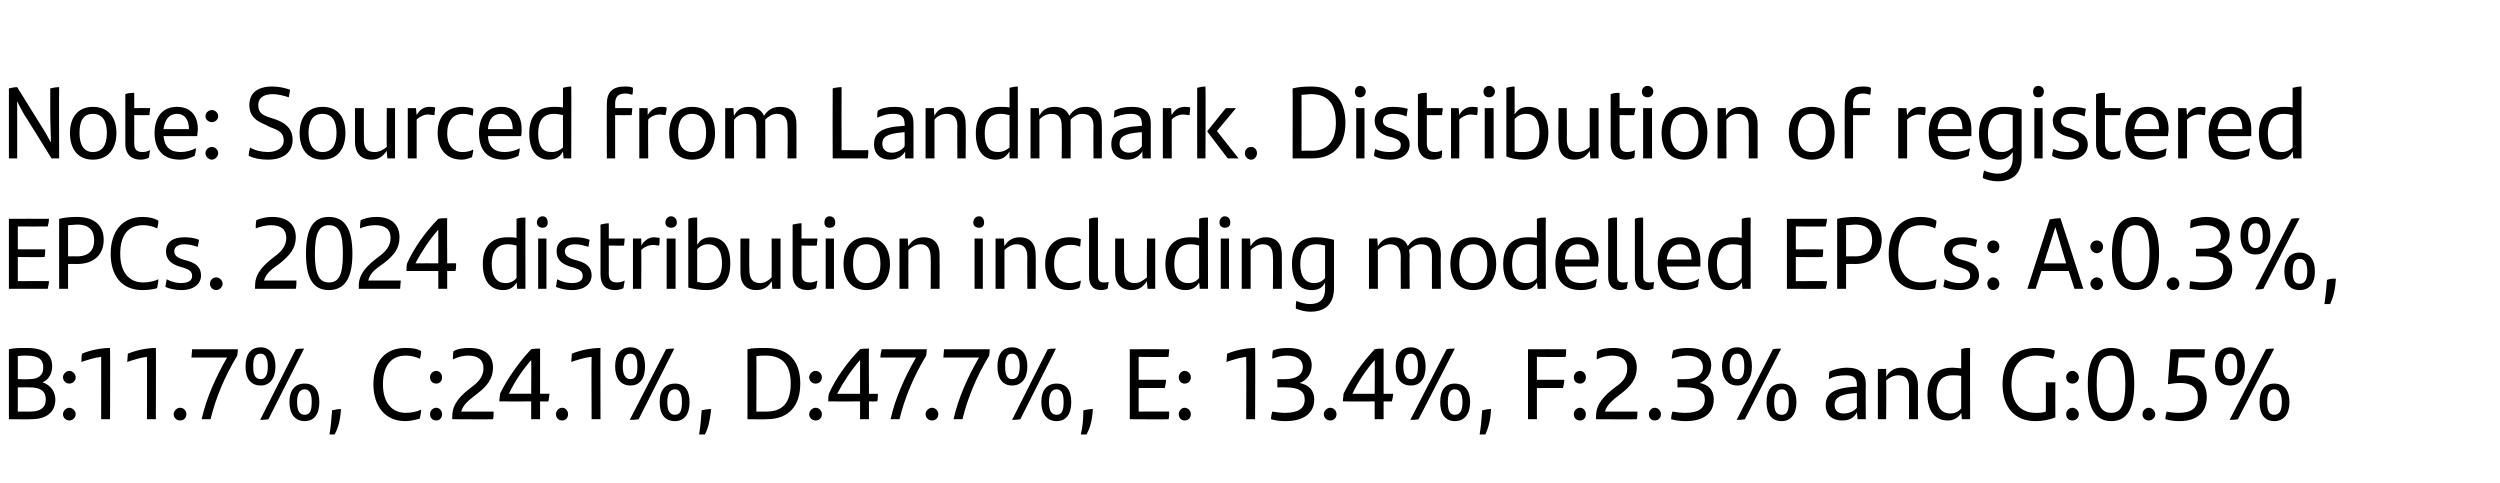
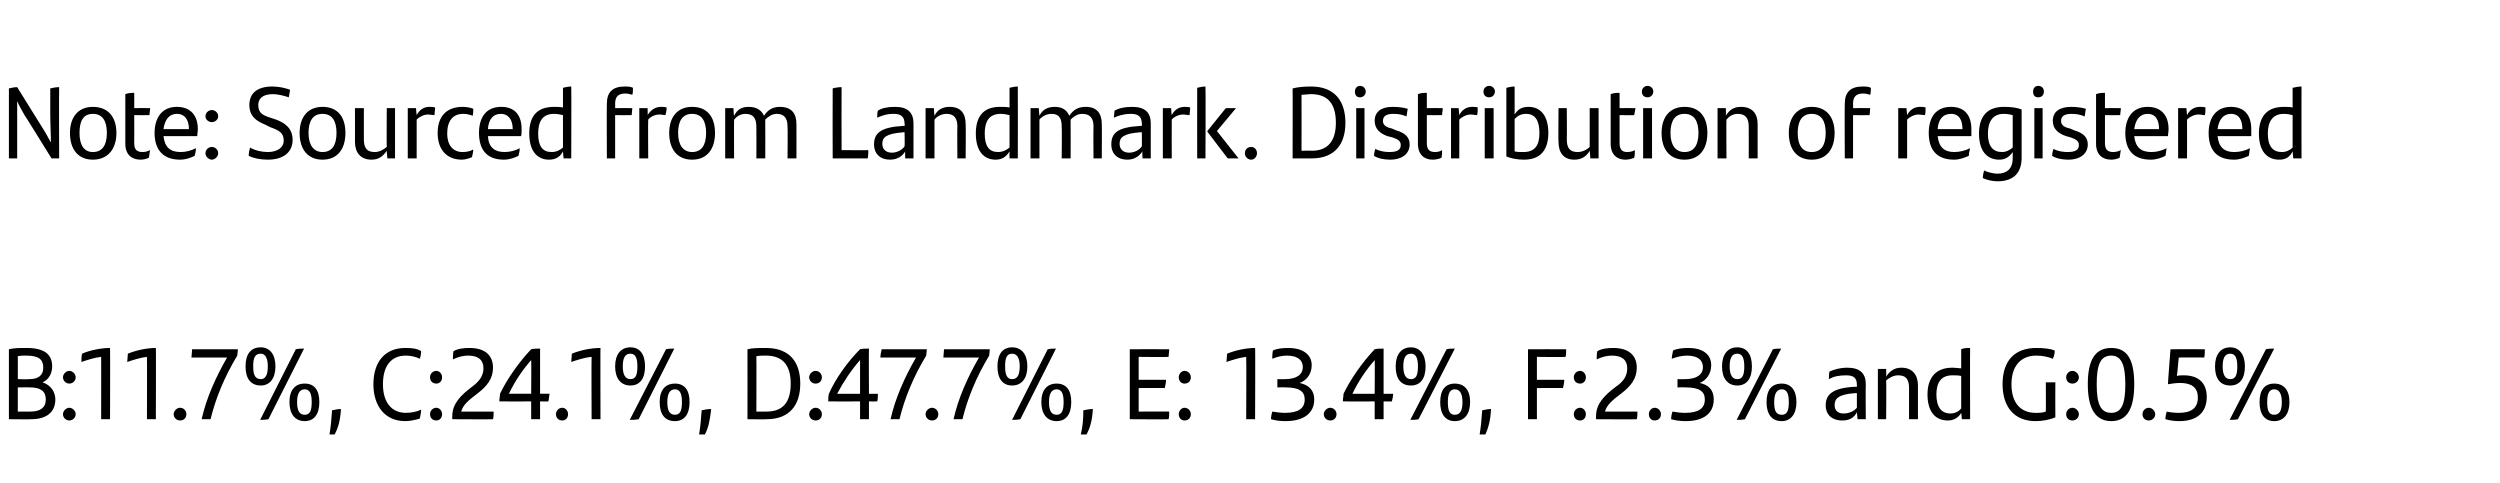
<svg xmlns="http://www.w3.org/2000/svg" version="1.1" width="393px" height="76px" viewBox="0 0 393 76">
  <desc>Note: Sourced from Landmark. Distribution of registered EPCs. 2024 distribution including modelled EPCs: A:0.3%, B:11...</desc>
  <defs />
  <g id="Polygon306585">
    <path d="m8.7 62.8c0 2-1.4 3.1-3.8 3.1c0 .04-3.5 0-3.5 0c0 0 .01-11.01 0-11c.8-.2 1.8-.2 2.8-.2c2.9 0 4 1.1 4 2.9c0 1.2-.6 2.1-1.5 2.5c1.4.5 2 1.6 2 2.7zm-4.6-6.9c-.4 0-.9 0-1.3.1c.01-.04 0 3.6 0 3.6c0 0 1.83.05 1.8 0c1.3 0 2.2-.5 2.2-1.8c0-1.3-.7-1.9-2.7-1.9zm3.1 6.9c0-1.3-.8-1.9-2.5-1.9c.04-.02-1.9 0-1.9 0l0 3.8c0 0 1.99.01 2 0c1.5 0 2.4-.6 2.4-1.9zm2.7-3.5c0-.5.5-1 1-1c.5 0 1 .5 1 1c0 .6-.5 1-1 1c-.5 0-1-.4-1-1zm0 5.8c0-.5.5-1 1-1c.5 0 1 .5 1 1c0 .6-.5 1-1 1c-.5 0-1-.4-1-1zm7.4-10.4c.03-.05 0 11.2 0 11.2l-1.4 0c0 0 .02-9.83 0-9.8c-1 .1-2.2.5-3.1.8c0-.4 0-.9.1-1.3c1.1-.5 2.9-.9 4.4-.9zm7.2 0c.04-.05 0 11.2 0 11.2l-1.4 0c0 0 .03-9.83 0-9.8c-1 .1-2.2.5-3.1.8c0-.4.1-.9.1-1.3c1.2-.5 2.9-.9 4.4-.9zm2.8 10.4c0-.5.5-1 1-1c.6 0 1 .5 1 1c0 .6-.4 1-1 1c-.5 0-1-.4-1-1zm10.1-10.2c0 .3-.1.7-.1 1c-2 3.3-3.4 6.7-4.2 10c0 0-1.4 0-1.4 0c.7-3.2 2.2-6.6 4-9.7c0 0-5.6 0-5.6 0c0-.4.1-.9.1-1.3c0 0 7.2 0 7.2 0zm1.2 2.7c0-1.9.8-3 2.4-3c1.4 0 2.3 1.1 2.3 3c0 1.9-.9 3-2.3 3c-1.6 0-2.4-1.1-2.4-3zm7.9-2.7c.5-.1.9-.1 1.3-.1c0 0-5.6 11.1-5.6 11.1c-.5.1-.9.1-1.3.1c0 0 5.6-11.1 5.6-11.1zm-4.4 2.7c0-1.3-.4-2-1.1-2c-.9 0-1.2.6-1.2 2c0 1.3.3 2 1.2 2c.7 0 1.1-.6 1.1-2zm3.4 5.6c0-1.9.9-2.9 2.4-2.9c1.5 0 2.3 1 2.3 2.9c0 1.9-.8 3-2.3 3c-1.5 0-2.4-1.1-2.4-3zm3.5 0c0-1.3-.3-2-1.1-2c-.8 0-1.2.7-1.2 2c0 1.4.4 2 1.2 2c.8 0 1.1-.6 1.1-2zm3.2 1.3c.5-.1.9-.2 1.4-.2c-.1 1.7-.4 2.9-1 4c0 0-.8 0-.8 0c.2-1.3.3-2.3.4-3.8zm6.5-4.1c0-3.5 1.8-5.7 5-5.7c1.1 0 1.9.1 2.5.5c0 .5-.1.9-.2 1.2c-.6-.3-1.4-.5-2.2-.5c-2.3 0-3.6 1.6-3.6 4.5c0 2.9 1.4 4.5 3.6 4.5c.9 0 1.8-.2 2.4-.5c0 .4-.1.9-.2 1.4c-.7.2-1.5.4-2.3.4c-3.2 0-5-2.4-5-5.8zm8.9-1.1c0-.5.4-1 1-1c.5 0 .9.5.9 1c0 .6-.4 1-.9 1c-.6 0-1-.4-1-1zm0 5.8c0-.5.4-1 1-1c.5 0 .9.5.9 1c0 .6-.4 1-.9 1c-.6 0-1-.4-1-1zm10-.4c0 .3 0 .9-.1 1.2c0 .04-6.4 0-6.4 0c0 0-.03-.46 0-.5c0-2 1.4-3.3 3.1-4.6c1.1-.8 1.8-1.7 1.8-2.9c0-1.3-.8-2-2.4-2c-.8 0-1.6.2-2.4.6c0-.4 0-.9.1-1.3c.7-.4 1.6-.5 2.5-.5c2.6 0 3.7 1.3 3.7 3.1c0 1.7-.9 2.9-2.5 4.1c-1.3 1-2.2 1.7-2.5 2.8c0 0 5.1 0 5.1 0zm8.6-1.6c.02.03-1.3 0-1.3 0l0 2.8l-1.4 0l0-2.8c0 0-4.95.03-5 0c0-.5.1-.8.1-1.2c1.1-2.3 3-5 4.9-7c.4-.1.8-.1 1.4-.1c0-.02 0 7.1 0 7.1c0 0 1.48 0 1.5 0c-.1.3-.1.9-.2 1.2zm-2.7-1.2c0 0 .04-5.3 0-5.3c-1.4 1.6-2.6 3.4-3.5 5.3c-.03 0 3.5 0 3.5 0zm3.9 3.2c0-.5.4-1 1-1c.5 0 .9.5.9 1c0 .6-.4 1-.9 1c-.6 0-1-.4-1-1zm7-10.4c-.04-.05 0 11.2 0 11.2l-1.4 0c0 0-.04-9.83 0-9.8c-1.1.1-2.3.5-3.2.8c0-.4.1-.9.1-1.3c1.2-.5 2.9-.9 4.5-.9zm2.3 2.9c0-1.9.9-3 2.4-3c1.5 0 2.3 1.1 2.3 3c0 1.9-.8 3-2.3 3c-1.5 0-2.4-1.1-2.4-3zm8-2.7c.4-.1.9-.1 1.3-.1c0 0-5.6 11.1-5.6 11.1c-.5.1-.9.1-1.4.1c0 0 5.7-11.1 5.7-11.1zm-4.5 2.7c0-1.3-.3-2-1.1-2c-.8 0-1.2.6-1.2 2c0 1.3.4 2 1.2 2c.8 0 1.1-.6 1.1-2zm3.5 5.6c0-1.9.9-2.9 2.4-2.9c1.5 0 2.3 1 2.3 2.9c0 1.9-.8 3-2.3 3c-1.6 0-2.4-1.1-2.4-3zm3.5 0c0-1.3-.3-2-1.1-2c-.8 0-1.2.7-1.2 2c0 1.4.4 2 1.2 2c.8 0 1.1-.6 1.1-2zm3.1 1.3c.5-.1.9-.2 1.5-.2c-.2 1.7-.4 2.9-1 4c0 0-.9 0-.9 0c.2-1.3.3-2.3.4-3.8zm15.5-4.2c0 3.4-1.7 5.6-5.3 5.6c-.01.04-3 0-3 0c0 0 .02-10.99 0-11c.8-.2 1.7-.2 2.9-.2c3.9 0 5.4 2.4 5.4 5.6zm-1.5 0c0-2.7-1.1-4.4-3.9-4.4c-.5 0-1 0-1.5.1c.03-.04 0 8.7 0 8.7c0 0 1.64.01 1.6 0c2.6 0 3.8-1.5 3.8-4.4zm2.9-1c0-.5.5-1 1-1c.6 0 1 .5 1 1c0 .6-.4 1-1 1c-.5 0-1-.4-1-1zm0 5.8c0-.5.5-1 1-1c.6 0 1 .5 1 1c0 .6-.4 1-1 1c-.5 0-1-.4-1-1zm10.7-2c-.02.03-1.3 0-1.3 0l0 2.8l-1.4 0l0-2.8c0 0-5 .03-5 0c0-.5 0-.8.1-1.2c1-2.3 2.9-5 4.9-7c.4-.1.8-.1 1.4-.1c-.04-.02 0 7.1 0 7.1c0 0 1.44 0 1.4 0c0 .3 0 .9-.1 1.2zm-2.7-1.2c0 0 0-5.3 0-5.3c-1.4 1.6-2.6 3.4-3.6 5.3c.02 0 3.6 0 3.6 0zm10.5-7c0 .3-.1.7-.1 1c-2 3.3-3.4 6.7-4.2 10c0 0-1.4 0-1.4 0c.7-3.2 2.2-6.6 4-9.7c0 0-5.6 0-5.6 0c0-.4.1-.9.2-1.3c0 0 7.1 0 7.1 0zm-.2 10.2c0-.5.5-1 1-1c.6 0 1 .5 1 1c0 .6-.4 1-1 1c-.5 0-1-.4-1-1zm10.1-10.2c0 .3-.1.7-.1 1c-2 3.3-3.4 6.7-4.2 10c0 0-1.4 0-1.4 0c.7-3.2 2.2-6.6 4-9.7c0 0-5.6 0-5.6 0c0-.4.1-.9.1-1.3c0 0 7.2 0 7.2 0zm1.2 2.7c0-1.9.8-3 2.3-3c1.5 0 2.4 1.1 2.4 3c0 1.9-.9 3-2.4 3c-1.5 0-2.3-1.1-2.3-3zm7.9-2.7c.5-.1.9-.1 1.3-.1c0 0-5.6 11.1-5.6 11.1c-.5.1-.9.1-1.3.1c0 0 5.6-11.1 5.6-11.1zm-4.4 2.7c0-1.3-.4-2-1.2-2c-.8 0-1.1.6-1.1 2c0 1.3.3 2 1.1 2c.8 0 1.2-.6 1.2-2zm3.4 5.6c0-1.9.9-2.9 2.4-2.9c1.5 0 2.3 1 2.3 2.9c0 1.9-.8 3-2.3 3c-1.5 0-2.4-1.1-2.4-3zm3.5 0c0-1.3-.3-2-1.1-2c-.8 0-1.2.7-1.2 2c0 1.4.4 2 1.2 2c.8 0 1.1-.6 1.1-2zm3.1 1.3c.5-.1.9-.2 1.5-.2c-.1 1.7-.4 2.9-1 4c0 0-.9 0-.9 0c.3-1.3.4-2.3.4-3.8zm8.7.2c0 0 4.83-.02 4.8 0c0 .4 0 .9-.1 1.2c-.02.04-6.1 0-6.1 0l0-11c0 0 6.23-.01 6.2 0c0 .4-.1.9-.1 1.2c-.03.05-4.7 0-4.7 0l0 3.6c0 0 4.27.01 4.3 0c0 .4-.1.9-.2 1.3c.02-.03-4.1 0-4.1 0l0 3.7zm6.3-5.4c0-.5.4-1 .9-1c.6 0 1 .5 1 1c0 .6-.4 1-1 1c-.5 0-.9-.4-.9-1zm0 5.8c0-.5.4-1 .9-1c.6 0 1 .5 1 1c0 .6-.4 1-1 1c-.5 0-.9-.4-.9-1zm12-10.4c.05-.05 0 11.2 0 11.2l-1.4 0c0 0 .05-9.83 0-9.8c-1 .1-2.2.5-3.1.8c0-.4.1-.9.1-1.3c1.2-.5 2.9-.9 4.4-.9zm9.3 8.1c0 2.1-1.6 3.4-4.5 3.4c-.9 0-1.6-.1-2.3-.3c0-.4.1-.9.2-1.2c.6.1 1.4.2 2 .2c2.1 0 3.1-.7 3.1-2.1c0-1.3-.9-1.9-3-1.9c.04-.04-1.3 0-1.3 0l0-1.3c0 0 1.23.03 1.2 0c1.8 0 2.8-.7 2.8-1.9c0-1-.7-1.8-2.5-1.8c-.8 0-1.6.2-2.3.5c0-.3 0-.8.1-1.3c.6-.3 1.5-.4 2.4-.4c2.4 0 3.7 1.1 3.7 2.7c0 1.4-.8 2.4-1.9 2.8c1.4.3 2.3 1.1 2.3 2.6zm1.5 2.3c0-.5.5-1 1-1c.6 0 1 .5 1 1c0 .6-.4 1-1 1c-.5 0-1-.4-1-1zm10.7-2c.02.03-1.3 0-1.3 0l0 2.8l-1.4 0l0-2.8c0 0-4.95.03-5 0c0-.5.1-.8.1-1.2c1.1-2.3 3-5 4.9-7c.4-.1.8-.1 1.4-.1c0-.02 0 7.1 0 7.1c0 0 1.48 0 1.5 0c0 .3-.1.9-.2 1.2zm-2.7-1.2c0 0 .04-5.3 0-5.3c-1.4 1.6-2.6 3.4-3.5 5.3c-.03 0 3.5 0 3.5 0zm3.3-4.3c0-1.9.9-3 2.4-3c1.4 0 2.3 1.1 2.3 3c0 1.9-.8 3-2.3 3c-1.6 0-2.4-1.1-2.4-3zm8-2.7c.4-.1.8-.1 1.3-.1c0 0-5.7 11.1-5.7 11.1c-.4.1-.8.1-1.3.1c0 0 5.7-11.1 5.7-11.1zm-4.5 2.7c0-1.3-.3-2-1.1-2c-.8 0-1.2.6-1.2 2c0 1.3.4 2 1.2 2c.8 0 1.1-.6 1.1-2zm3.5 5.6c0-1.9.8-2.9 2.3-2.9c1.5 0 2.4 1 2.4 2.9c0 1.9-.9 3-2.4 3c-1.5 0-2.3-1.1-2.3-3zm3.5 0c0-1.3-.4-2-1.2-2c-.8 0-1.1.7-1.1 2c0 1.4.3 2 1.1 2c.8 0 1.2-.6 1.2-2zm3.1 1.3c.5-.1.9-.2 1.4-.2c-.1 1.7-.4 2.9-.9 4c0 0-.9 0-.9 0c.2-1.3.3-2.3.4-3.8zm8.6-8.4l0 3.6c0 0 4.28.01 4.3 0c0 .4-.1.9-.2 1.3c.03-.03-4.1 0-4.1 0l0 4.9l-1.4 0l0-11c0 0 6.03-.01 6 0c0 .4 0 .9-.1 1.2c-.02.05-4.5 0-4.5 0zm5.8 3.2c0-.5.4-1 1-1c.5 0 .9.5.9 1c0 .6-.4 1-.9 1c-.6 0-1-.4-1-1zm0 5.8c0-.5.4-1 1-1c.5 0 .9.5.9 1c0 .6-.4 1-.9 1c-.6 0-1-.4-1-1zm10-.4c0 .3 0 .9-.1 1.2c0 .04-6.4 0-6.4 0c0 0-.03-.46 0-.5c0-2 1.4-3.3 3.1-4.6c1.2-.8 1.8-1.7 1.8-2.9c0-1.3-.8-2-2.4-2c-.8 0-1.6.2-2.4.6c0-.4 0-.9.1-1.3c.7-.4 1.6-.5 2.5-.5c2.6 0 3.7 1.3 3.7 3.1c0 1.7-.9 2.9-2.5 4.1c-1.3 1-2.2 1.7-2.5 2.8c0 0 5.1 0 5.1 0zm1.8.4c0-.5.4-1 .9-1c.6 0 1 .5 1 1c0 .6-.4 1-1 1c-.5 0-.9-.4-.9-1zm10.2-2.3c0 2.1-1.5 3.4-4.4 3.4c-.9 0-1.6-.1-2.3-.3c0-.4.1-.9.2-1.2c.6.1 1.3.2 2 .2c2.1 0 3.1-.7 3.1-2.1c0-1.3-.9-1.9-3-1.9c.01-.04-1.3 0-1.3 0l0-1.3c0 0 1.2.03 1.2 0c1.8 0 2.8-.7 2.8-1.9c0-1-.7-1.8-2.5-1.8c-.8 0-1.6.2-2.4.5c0-.3.1-.8.2-1.3c.6-.3 1.5-.4 2.4-.4c2.4 0 3.6 1.1 3.6 2.7c0 1.4-.8 2.4-1.8 2.8c1.4.3 2.2 1.1 2.2 2.6zm1.3-5.2c0-1.9.9-3 2.4-3c1.5 0 2.3 1.1 2.3 3c0 1.9-.8 3-2.3 3c-1.5 0-2.4-1.1-2.4-3zm8-2.7c.4-.1.9-.1 1.3-.1c0 0-5.7 11.1-5.7 11.1c-.4.1-.8.1-1.3.1c0 0 5.7-11.1 5.7-11.1zm-4.5 2.7c0-1.3-.3-2-1.1-2c-.8 0-1.2.6-1.2 2c0 1.3.4 2 1.2 2c.8 0 1.1-.6 1.1-2zm3.5 5.6c0-1.9.8-2.9 2.4-2.9c1.4 0 2.3 1 2.3 2.9c0 1.9-.9 3-2.3 3c-1.6 0-2.4-1.1-2.4-3zm3.5 0c0-1.3-.3-2-1.1-2c-.8 0-1.2.7-1.2 2c0 1.4.3 2 1.2 2c.8 0 1.1-.6 1.1-2zm12.1-2.8c-.04.04 0 5.5 0 5.5l-1.3 0c0 0-.08-1.06-.1-1.1c-.4.8-1.1 1.3-2.3 1.3c-1.5 0-2.6-.8-2.6-2.4c0-1.7 1.1-2.7 4.5-2.9c.04.02.4 0 .4 0c0 0-.01-.3 0-.3c0-1.1-.5-1.5-1.7-1.5c-1.2 0-2 .2-2.7.6c0-.4 0-.8.1-1.2c.7-.3 1.6-.6 2.8-.6c2 0 2.9.9 2.9 2.6zm-1.4 3.7c-.01-.05 0-2.3 0-2.3c0 0-.3.03-.3 0c-2.7.2-3.2.9-3.2 1.9c0 .8.5 1.3 1.4 1.3c.9 0 1.7-.4 2.1-.9zm9.6-3.5c0-.04 0 5.3 0 5.3l-1.4 0c0 0 .01-4.91 0-4.9c0-1.4-.5-2-1.7-2c-.8 0-1.4.4-1.9.8c.05.04 0 6.1 0 6.1l-1.3 0l0-7.9l1.3 0c0 0 .03 1.23 0 1.2c.6-.9 1.3-1.4 2.4-1.4c1.7 0 2.6 1.1 2.6 2.8zm8.2-5.9c-.03-.02 0 11.2 0 11.2l-1.3 0c0 0-.08-1.02-.1-1c-.4.7-1.1 1.2-2.1 1.2c-1.9 0-3.2-1.3-3.2-4.1c0-2.5 1.2-4.2 3.9-4.2c.5 0 1 .1 1.4.1c0 0 0-3 0-3c.4-.2.9-.2 1.4-.2zm-1.4 9.5c0 0 0-5.1 0-5.1c-.4-.1-.8-.1-1.4-.1c-1.8 0-2.5 1.2-2.5 3c0 2 .8 3 2.2 3c.7 0 1.3-.3 1.7-.8zm14.8-4.1c0 0-.03 5.49 0 5.5c-.9.4-2.1.6-3.1.6c-3.5 0-5.2-2.4-5.2-5.8c0-3.7 1.9-5.7 5.3-5.7c1.1 0 2.2.1 2.9.4c0 .5-.1.9-.3 1.3c-.7-.3-1.6-.5-2.6-.5c-2.4 0-3.9 1.6-3.9 4.5c0 2.9 1.4 4.5 3.8 4.5c.5 0 1.1 0 1.6-.2c.03.02 0-4.6 0-4.6l1.5 0zm1.7-.8c0-.5.4-1 1-1c.5 0 1 .5 1 1c0 .6-.5 1-1 1c-.6 0-1-.4-1-1zm0 5.8c0-.5.4-1 1-1c.5 0 1 .5 1 1c0 .6-.5 1-1 1c-.6 0-1-.4-1-1zm3.4-4.7c0-3.9 1.2-5.7 3.7-5.7c2.5 0 3.6 1.8 3.6 5.7c0 3.8-1.1 5.8-3.6 5.8c-2.5 0-3.7-2-3.7-5.8zm5.9 0c0-3-.6-4.5-2.2-4.5c-1.7 0-2.3 1.4-2.3 4.5c0 3.1.6 4.5 2.3 4.5c1.6 0 2.2-1.4 2.2-4.5zm2.7 4.7c0-.5.4-1 1-1c.5 0 1 .5 1 1c0 .6-.5 1-1 1c-.6 0-1-.4-1-1zm10.1-2.7c0 2.4-1.5 3.8-4.3 3.8c-.8 0-1.5-.1-2.2-.3c0-.4.1-.9.2-1.2c.4.1 1.2.2 1.9.2c1.9 0 3-.7 3-2.4c0-1.6-1-2.3-2.8-2.3c-.6 0-1.3.1-1.9.2c-.03.04.4-5.5.4-5.5c0 0 5.43-.01 5.4 0c0 .4 0 .9-.1 1.3c0-.03-4 0-4 0c0 0-.26 2.86-.3 2.9c.3-.1.7-.1 1.1-.1c2.2 0 3.6 1.1 3.6 3.4zm1.3-4.8c0-1.9.9-3 2.4-3c1.4 0 2.3 1.1 2.3 3c0 1.9-.8 3-2.3 3c-1.6 0-2.4-1.1-2.4-3zm8-2.7c.4-.1.8-.1 1.3-.1c0 0-5.7 11.1-5.7 11.1c-.4.1-.8.1-1.3.1c0 0 5.7-11.1 5.7-11.1zm-4.5 2.7c0-1.3-.3-2-1.1-2c-.8 0-1.2.6-1.2 2c0 1.3.4 2 1.2 2c.8 0 1.1-.6 1.1-2zm3.5 5.6c0-1.9.8-2.9 2.3-2.9c1.5 0 2.4 1 2.4 2.9c0 1.9-.9 3-2.4 3c-1.5 0-2.3-1.1-2.3-3zm3.5 0c0-1.3-.4-2-1.2-2c-.8 0-1.1.7-1.1 2c0 1.4.3 2 1.1 2c.8 0 1.2-.6 1.2-2z" stroke="none" fill="#000" />
  </g>
  <g id="Polygon306584">
-     <path d="m2.8 44.2c0 0 4.88-.05 4.9 0c0 .3-.1.8-.2 1.2c.03.01-6.1 0-6.1 0l0-11c0 0 6.28-.03 6.3 0c0 .3-.1.9-.2 1.2c.02.02-4.7 0-4.7 0l0 3.6c0 0 4.32-.01 4.3 0c0 .4 0 .9-.1 1.2c-.02.05-4.2 0-4.2 0l0 3.8zm13.5-6.5c0 2.3-1.5 3.8-4.2 3.8c0-.03-1.4 0-1.4 0l0 3.9l-1.4 0c0 0-.01-11.04 0-11c.8-.2 1.8-.3 2.8-.3c3.1 0 4.2 1.7 4.2 3.6zm-1.5.1c0-1.5-.7-2.5-2.7-2.5c-.4 0-.9.1-1.4.1c0 .02 0 4.9 0 4.9c0 0 1.4-.03 1.4 0c1.9 0 2.7-1 2.7-2.5zm2.6 2.1c0-3.5 1.8-5.8 5-5.8c1 0 1.9.2 2.5.6c0 .5-.1.9-.2 1.2c-.6-.3-1.4-.5-2.2-.5c-2.3 0-3.6 1.5-3.6 4.5c0 2.9 1.4 4.5 3.6 4.5c.9 0 1.8-.2 2.4-.5c0 .4-.1.8-.2 1.4c-.7.2-1.5.3-2.3.3c-3.3 0-5-2.3-5-5.7zm8.6 5.2c.1-.5.1-.8.2-1.2c.7.4 1.6.6 2.2.6c1.2 0 1.8-.4 1.8-1.1c0-.7-.4-1-1.3-1.3c0 0-.7-.2-.7-.2c-1.2-.4-2.1-1-2.1-2.4c0-1.4 1-2.2 2.9-2.2c.8 0 1.6.1 2.3.4c-.1.3-.1.7-.2 1.1c-.7-.2-1.3-.4-2.1-.4c-1 0-1.6.4-1.6 1.1c0 .6.4 1 1.4 1.3c0 0 .7.2.7.2c1.4.4 2.1 1.1 2.1 2.3c0 1.3-1.1 2.3-3.1 2.3c-.9 0-1.9-.2-2.5-.5zm7-.5c0-.5.4-1 1-1c.5 0 1 .5 1 1c0 .5-.5 1-1 1c-.6 0-1-.5-1-1zm13.6-.5c0 .4 0 .9-.1 1.3c0 .01-6.4 0-6.4 0c0 0-.03-.48 0-.5c0-2 1.4-3.3 3.1-4.6c1.1-.8 1.8-1.7 1.8-2.9c0-1.3-.8-2-2.4-2c-.8 0-1.6.2-2.4.5c0-.3 0-.8.1-1.3c.7-.3 1.6-.5 2.5-.5c2.6 0 3.7 1.4 3.7 3.2c0 1.7-.9 2.8-2.5 4.1c-1.3.9-2.2 1.6-2.5 2.7c0 0 5.1 0 5.1 0zm1.5-4.2c0-3.9 1.1-5.8 3.6-5.8c2.5 0 3.7 1.9 3.7 5.8c0 3.8-1.2 5.7-3.7 5.7c-2.5 0-3.6-1.9-3.6-5.7zm5.8 0c0-3.1-.5-4.5-2.2-4.5c-1.6 0-2.2 1.4-2.2 4.5c0 3.1.6 4.5 2.2 4.5c1.7 0 2.2-1.4 2.2-4.5zm9.1 4.2c0 .4-.1.9-.1 1.3c-.04.01-6.5 0-6.5 0c0 0 .02-.48 0-.5c0-2 1.5-3.3 3.2-4.6c1.1-.8 1.8-1.7 1.8-2.9c0-1.3-.8-2-2.4-2c-.9 0-1.7.2-2.4.5c0-.3 0-.8.1-1.3c.7-.3 1.5-.5 2.5-.5c2.5 0 3.6 1.4 3.6 3.2c0 1.7-.8 2.8-2.5 4.1c-1.3.9-2.2 1.6-2.4 2.7c0 0 5.1 0 5.1 0zm8.6-1.5c-.02 0-1.3 0-1.3 0l0 2.8l-1.4 0l0-2.8c0 0-5 0-5 0c0-.5 0-.8.1-1.2c1-2.3 2.9-5 4.9-7c.4-.1.8-.1 1.4-.1c-.04-.05 0 7.1 0 7.1c0 0 1.44-.03 1.4 0c0 .3 0 .9-.1 1.2zm-2.7-1.2c0 0 0-5.33 0-5.3c-1.4 1.6-2.6 3.4-3.6 5.3c.02-.03 3.6 0 3.6 0zm13.7-7.2c-.02-.04 0 11.2 0 11.2l-1.3 0c0 0-.08-1.04-.1-1c-.4.7-1 1.2-2.1 1.2c-1.9 0-3.2-1.3-3.2-4.1c0-2.6 1.2-4.2 3.9-4.2c.5 0 1 0 1.4.1c0 0 0-3 0-3c.5-.2.9-.2 1.4-.2zm-1.4 9.5c0 0 0-5.1 0-5.1c-.4-.1-.8-.2-1.4-.2c-1.8 0-2.5 1.3-2.5 3.1c0 2 .8 3 2.2 3c.7 0 1.3-.3 1.7-.8zm3.2-8.7c0-.6.4-1 .9-1c.5 0 .8.4.8 1c0 .5-.3.8-.8.8c-.5 0-.9-.3-.9-.8zm.2 2.5l1.3 0l0 7.9l-1.3 0l0-7.9zm2.8 7.6c.1-.5.1-.8.2-1.2c.7.4 1.6.6 2.3.6c1.1 0 1.7-.4 1.7-1.1c0-.7-.4-1-1.3-1.3c0 0-.7-.2-.7-.2c-1.2-.4-2.1-1-2.1-2.4c0-1.4 1-2.2 2.9-2.2c.8 0 1.6.1 2.3.4c-.1.3-.1.7-.2 1.1c-.7-.2-1.3-.4-2.1-.4c-1 0-1.6.4-1.6 1.1c0 .6.4 1 1.4 1.3c0 0 .7.2.7.2c1.4.4 2.1 1.1 2.1 2.3c0 1.3-1.1 2.3-3.1 2.3c-.9 0-1.8-.2-2.5-.5zm9.6-.7c.4 0 .8-.1 1.2-.3c-.1.5-.1.8-.2 1.2c-.4.2-.9.3-1.3.3c-1.4 0-2.3-.7-2.3-2.5c0 0 0-7.8 0-7.8c.4-.1.9-.2 1.3-.2c.02.02 0 2.4 0 2.4c0 0 2.5-.01 2.5 0c0 .4-.1.8-.1 1.1c-.03.04-2.4 0-2.4 0c0 0 .02 4.39 0 4.4c0 1 .4 1.4 1.3 1.4zm6.7-7c0 .4 0 .9-.1 1.2c-.3 0-.6-.1-.9-.1c-.7 0-1.4.3-1.9.8c.04.03 0 6.1 0 6.1l-1.3 0l0-7.9l1.3 0c0 0 .03 1.14 0 1.1c.5-.8 1.2-1.3 2-1.3c.4 0 .7.1.9.1zm.9-2.4c0-.6.4-1 .9-1c.5 0 .9.4.9 1c0 .5-.4.8-.9.8c-.5 0-.9-.3-.9-.8zm.2 2.5l1.4 0l0 7.9l-1.4 0l0-7.9zm10 3.9c0 2.6-1.1 4.2-3.8 4.2c-1.1 0-2-.2-2.8-.4c0 0 0-10.8 0-10.8c.4-.2.9-.2 1.4-.2c0 0 0 4.3 0 4.3c.4-.7 1-1.2 2.1-1.2c1.9 0 3.1 1.3 3.1 4.1zm-1.3 0c0-2-.8-3-2.2-3c-.7 0-1.3.3-1.7.8c0 0 0 5.1 0 5.1c.4.1.8.2 1.4.2c1.8 0 2.5-1.3 2.5-3.1zm9.2-3.9l0 7.9l-1.3 0c0 0-.06-1.2-.1-1.2c-.5.9-1.3 1.4-2.4 1.4c-1.7 0-2.5-1.1-2.5-2.7c-.03-.03 0-5.4 0-5.4l1.4 0c0 0-.04 4.94 0 4.9c0 1.4.5 2.1 1.7 2.1c.8 0 1.4-.5 1.8-.9c.02-.01 0-6.1 0-6.1l1.4 0zm4.6 6.9c.4 0 .8-.1 1.2-.3c-.1.5-.1.8-.2 1.2c-.4.2-.9.3-1.3.3c-1.4 0-2.4-.7-2.4-2.5c0 0 0-7.8 0-7.8c.5-.1.9-.2 1.4-.2c.01.02 0 2.4 0 2.4c0 0 2.48-.01 2.5 0c0 .4-.1.8-.1 1.1c-.04.04-2.4 0-2.4 0c0 0 .01 4.39 0 4.4c0 1 .4 1.4 1.3 1.4zm2.3-9.4c0-.6.3-1 .8-1c.6 0 .9.4.9 1c0 .5-.3.8-.9.8c-.5 0-.8-.3-.8-.8zm.2 2.5l1.3 0l0 7.9l-1.3 0l0-7.9zm2.8 4c0-2.6 1.3-4.2 3.6-4.2c2.4 0 3.7 1.6 3.7 4.2c0 2.5-1.4 4.1-3.7 4.1c-2.3 0-3.6-1.6-3.6-4.1zm5.8 0c0-1.9-.7-3.1-2.2-3.1c-1.5 0-2.1 1.2-2.1 3.1c0 1.9.7 3 2.1 3c1.5 0 2.2-1.1 2.2-3zm9.3-1.5c.03.03 0 5.4 0 5.4l-1.4 0c0 0 .04-4.94 0-4.9c0-1.4-.5-2.1-1.6-2.1c-.8 0-1.5.5-1.9.9c-.02.01 0 6.1 0 6.1l-1.4 0l0-7.9l1.3 0c0 0 .07 1.21.1 1.2c.5-.9 1.3-1.4 2.4-1.4c1.7 0 2.5 1.1 2.5 2.7zm5.3-5c0-.6.4-1 .9-1c.5 0 .8.4.8 1c0 .5-.3.8-.8.8c-.5 0-.9-.3-.9-.8zm.2 2.5l1.3 0l0 7.9l-1.3 0l0-7.9zm9.6 2.5c.05.03 0 5.4 0 5.4l-1.3 0c0 0-.04-4.94 0-4.9c0-1.4-.5-2.1-1.7-2.1c-.8 0-1.5.5-1.9.9c0 .01 0 6.1 0 6.1l-1.4 0l0-7.9l1.3 0c0 0 .09 1.21.1 1.2c.5-.9 1.3-1.4 2.4-1.4c1.7 0 2.5 1.1 2.5 2.7zm1.5 1.5c0-2.9 1.6-4.2 3.8-4.2c.7 0 1.3.1 1.8.3c0 .4-.1.9-.1 1.2c-.6-.3-1.1-.3-1.6-.3c-1.6 0-2.5 1.1-2.5 3c0 1.9.9 3 2.5 3c.5 0 1.2-.2 1.7-.4c0 .3-.1.7-.2 1.1c-.4.3-1.1.4-1.6.4c-2.3 0-3.8-1.3-3.8-4.1zm6.9 2c0 0 0-9.1 0-9.1c.5-.2 1-.2 1.4-.2c0 0 0 9.2 0 9.2c0 .7.3 1 .9 1c.3 0 .6 0 .8-.1c-.1.4-.1.8-.2 1.1c-.3.1-.6.2-1 .2c-1.2 0-1.9-.7-1.9-2.1zm10.4-6l0 7.9l-1.2 0c0 0-.12-1.2-.1-1.2c-.6.9-1.3 1.4-2.4 1.4c-1.7 0-2.6-1.1-2.6-2.7c.01-.03 0-5.4 0-5.4l1.4 0c0 0 0 4.94 0 4.9c0 1.4.5 2.1 1.7 2.1c.8 0 1.4-.5 1.9-.9c-.04-.01 0-6.1 0-6.1l1.3 0zm8.3-3.3c-.03-.04 0 11.2 0 11.2l-1.3 0c0 0-.09-1.04-.1-1c-.4.7-1.1 1.2-2.1 1.2c-1.9 0-3.2-1.3-3.2-4.1c0-2.6 1.2-4.2 3.9-4.2c.5 0 1 0 1.4.1c0 0 0-3 0-3c.4-.2.9-.2 1.4-.2zm-1.4 9.5c0 0 0-5.1 0-5.1c-.4-.1-.8-.2-1.4-.2c-1.8 0-2.5 1.3-2.5 3.1c0 2 .8 3 2.2 3c.7 0 1.3-.3 1.7-.8zm3.2-8.7c0-.6.4-1 .8-1c.6 0 .9.4.9 1c0 .5-.3.8-.9.8c-.4 0-.8-.3-.8-.8zm.2 2.5l1.3 0l0 7.9l-1.3 0l0-7.9zm9.6 2.5c.03.03 0 5.4 0 5.4l-1.4 0c0 0 .05-4.94 0-4.9c0-1.4-.4-2.1-1.6-2.1c-.8 0-1.5.5-1.9.9c-.01.01 0 6.1 0 6.1l-1.4 0l0-7.9l1.3 0c0 0 .07 1.21.1 1.2c.5-.9 1.3-1.4 2.4-1.4c1.7 0 2.5 1.1 2.5 2.7zm8.2-2.3c0 0 0 7.6 0 7.6c0 2.3-1.2 3.7-3.7 3.7c-.8 0-1.6-.2-2.3-.5c0-.4 0-.9.1-1.2c.7.3 1.5.5 2.1.5c1.6 0 2.4-.8 2.4-2.4c0 0 0-1 0-1c-.4.8-1 1.2-2.1 1.2c-1.9 0-3.1-1.3-3.1-4.1c0-2.6 1.1-4.2 3.8-4.2c1.1 0 2 .2 2.8.4zm-1.4 6c0 0 0-5.1 0-5.1c-.4-.1-.8-.2-1.4-.2c-1.8 0-2.5 1.3-2.5 3.1c0 2 .8 3 2.2 3c.7 0 1.3-.3 1.7-.8zm18.2-3.7c-.05.03 0 5.4 0 5.4l-1.4 0c0 0-.02-4.95 0-5c0-1.3-.5-2-1.7-2c-.8 0-1.4.4-1.9.9c0 .2.1.5.1.7c-.05.03 0 5.4 0 5.4l-1.4 0c0 0-.03-4.94 0-4.9c0-1.4-.5-2.1-1.7-2.1c-.8 0-1.5.5-1.9.9c0 .01 0 6.1 0 6.1l-1.4 0l0-7.9l1.3 0c0 0 .09 1.21.1 1.2c.5-.9 1.3-1.4 2.4-1.4c1.2 0 2 .5 2.3 1.4c.6-.9 1.3-1.4 2.6-1.4c1.7 0 2.6 1.1 2.6 2.7zm1.5 1.5c0-2.6 1.2-4.2 3.6-4.2c2.3 0 3.6 1.6 3.6 4.2c0 2.5-1.3 4.1-3.6 4.1c-2.3 0-3.6-1.6-3.6-4.1zm5.8 0c0-1.9-.7-3.1-2.2-3.1c-1.5 0-2.2 1.2-2.2 3.1c0 1.9.7 3 2.2 3c1.4 0 2.2-1.1 2.2-3zm9.2-7.3c-.03-.04 0 11.2 0 11.2l-1.3 0c0 0-.08-1.04-.1-1c-.4.7-1.1 1.2-2.1 1.2c-1.9 0-3.2-1.3-3.2-4.1c0-2.6 1.2-4.2 3.9-4.2c.5 0 1 0 1.4.1c0 0 0-3 0-3c.4-.2.9-.2 1.4-.2zm-1.4 9.5c0 0 0-5.1 0-5.1c-.4-.1-.8-.2-1.4-.2c-1.8 0-2.5 1.3-2.5 3.1c0 2 .8 3 2.2 3c.7 0 1.3-.3 1.7-.8zm9.6-1.8c0 0-5.2 0-5.2 0c.1 1.9 1 2.6 2.6 2.6c.8 0 1.6-.2 2.4-.7c0 .4-.1.9-.2 1.3c-.6.3-1.4.5-2.3.5c-2.7 0-4-1.6-4-4.2c0-2.3 1.1-4.1 3.5-4.1c2.2 0 3.3 1.5 3.3 3.6c0 .3-.1.8-.1 1zm-5.2-1.1c0 0 3.9 0 3.9 0c0-1.4-.6-2.4-1.9-2.4c-1.2 0-1.9.9-2 2.4zm6.8 2.7c0 0 0-9.1 0-9.1c.5-.2.9-.2 1.4-.2c0 0 0 9.2 0 9.2c0 .7.3 1 .9 1c.3 0 .5 0 .8-.1c-.1.4-.1.8-.2 1.1c-.3.1-.6.2-1 .2c-1.2 0-1.9-.7-1.9-2.1zm4.2 0c0 0 0-9.1 0-9.1c.4-.2.9-.2 1.3-.2c0 0 0 9.2 0 9.2c0 .7.3 1 1 1c.3 0 .5 0 .7-.1c0 .4-.1.8-.1 1.1c-.3.1-.7.2-1 .2c-1.2 0-1.9-.7-1.9-2.1zm10.3-1.6c0 0-5.3 0-5.3 0c.2 1.9 1.1 2.6 2.6 2.6c.9 0 1.7-.2 2.5-.7c-.1.4-.1.9-.2 1.3c-.7.3-1.4.5-2.3.5c-2.8 0-4-1.6-4-4.2c0-2.3 1.1-4.1 3.5-4.1c2.2 0 3.2 1.5 3.2 3.6c0 .3 0 .8 0 1zm-5.3-1.1c0 0 3.9 0 3.9 0c0-1.4-.5-2.4-1.8-2.4c-1.2 0-1.9.9-2.1 2.4zm13.2-6.6c-.02-.04 0 11.2 0 11.2l-1.3 0c0 0-.07-1.04-.1-1c-.4.7-1 1.2-2.1 1.2c-1.9 0-3.2-1.3-3.2-4.1c0-2.6 1.2-4.2 3.9-4.2c.5 0 1 0 1.4.1c0 0 0-3 0-3c.5-.2.9-.2 1.4-.2zm-1.4 9.5c0 0 0-5.1 0-5.1c-.4-.1-.8-.2-1.4-.2c-1.8 0-2.5 1.3-2.5 3.1c0 2 .8 3 2.2 3c.7 0 1.3-.3 1.7-.8zm8.5.5c0 0 4.89-.05 4.9 0c0 .3-.1.8-.2 1.2c.04.01-6.1 0-6.1 0l0-11c0 0 6.29-.03 6.3 0c0 .3-.1.9-.2 1.2c.03.02-4.7 0-4.7 0l0 3.6c0 0 4.33-.01 4.3 0c0 .4 0 .9-.1 1.2c-.02.05-4.2 0-4.2 0l0 3.8zm13.5-6.5c0 2.3-1.5 3.8-4.2 3.8c.01-.03-1.4 0-1.4 0l0 3.9l-1.4 0c0 0 0-11.04 0-11c.8-.2 1.9-.3 2.8-.3c3.1 0 4.2 1.7 4.2 3.6zm-1.5.1c0-1.5-.7-2.5-2.7-2.5c-.4 0-.9.1-1.4.1c0 .02 0 4.9 0 4.9c0 0 1.41-.03 1.4 0c1.9 0 2.7-1 2.7-2.5zm2.6 2.1c0-3.5 1.8-5.8 5-5.8c1.1 0 1.9.2 2.5.6c0 .5-.1.9-.2 1.2c-.6-.3-1.4-.5-2.2-.5c-2.3 0-3.6 1.5-3.6 4.5c0 2.9 1.4 4.5 3.6 4.5c.9 0 1.8-.2 2.4-.5c0 .4-.1.8-.2 1.4c-.7.2-1.5.3-2.3.3c-3.3 0-5-2.3-5-5.7zm8.6 5.2c.1-.5.1-.8.2-1.2c.7.4 1.6.6 2.3.6c1.1 0 1.7-.4 1.7-1.1c0-.7-.4-1-1.3-1.3c0 0-.7-.2-.7-.2c-1.2-.4-2.1-1-2.1-2.4c0-1.4 1-2.2 2.9-2.2c.8 0 1.6.1 2.3.4c-.1.3-.1.7-.2 1.1c-.7-.2-1.3-.4-2.1-.4c-1 0-1.6.4-1.6 1.1c0 .6.4 1 1.4 1.3c0 0 .7.2.7.2c1.4.4 2.1 1.1 2.1 2.3c0 1.3-1.1 2.3-3.1 2.3c-.9 0-1.8-.2-2.5-.5zm6.9-6.3c0-.6.4-1 .9-1c.6 0 1 .4 1 1c0 .5-.4 1-1 1c-.5 0-.9-.5-.9-1zm0 5.8c0-.5.4-1 .9-1c.6 0 1 .5 1 1c0 .5-.4 1-1 1c-.5 0-.9-.5-.9-1zm12.8-2l-4.3 0l-.9 2.8l-1.3 0c0 0 3.49-10.91 3.5-10.9c.4-.1 1.2-.2 1.7-.2c.02-.01 3.6 11.1 3.6 11.1l-1.4 0l-.9-2.8zm-.4-1.2l-1.7-5.7l-1.8 5.7l3.5 0zm3.8-2.6c0-.6.5-1 1-1c.6 0 1 .4 1 1c0 .5-.4 1-1 1c-.5 0-1-.5-1-1zm0 5.8c0-.5.5-1 1-1c.6 0 1 .5 1 1c0 .5-.4 1-1 1c-.5 0-1-.5-1-1zm3.4-4.7c0-3.9 1.2-5.8 3.7-5.8c2.5 0 3.7 1.9 3.7 5.8c0 3.8-1.2 5.7-3.7 5.7c-2.5 0-3.7-1.9-3.7-5.7zm5.9 0c0-3.1-.6-4.5-2.2-4.5c-1.6 0-2.2 1.4-2.2 4.5c0 3.1.6 4.5 2.2 4.5c1.6 0 2.2-1.4 2.2-4.5zm2.7 4.7c0-.5.5-1 1-1c.6 0 1 .5 1 1c0 .5-.4 1-1 1c-.5 0-1-.5-1-1zm10.3-2.3c0 2.1-1.5 3.3-4.5 3.3c-.8 0-1.6-.1-2.2-.2c0-.4 0-.9.1-1.2c.6.1 1.4.2 2 .2c2.1 0 3.2-.7 3.2-2.1c0-1.3-.9-2-3-2c-.02.03-1.3 0-1.3 0l0-1.2c0 0 1.17.01 1.2 0c1.8 0 2.7-.7 2.7-1.9c0-1-.7-1.8-2.4-1.8c-.8 0-1.7.2-2.4.5c0-.3 0-.8.1-1.3c.7-.3 1.6-.5 2.4-.5c2.4 0 3.7 1.1 3.7 2.8c0 1.3-.8 2.3-1.8 2.7c1.3.4 2.2 1.2 2.2 2.7zm1.3-5.3c0-1.9.8-2.9 2.4-2.9c1.4 0 2.3 1 2.3 2.9c0 1.9-.8 3-2.3 3c-1.6 0-2.4-1.1-2.4-3zm8-2.6c.4-.1.8-.1 1.3-.1c0 0-5.7 11.1-5.7 11.1c-.4.1-.9.1-1.3.1c0 0 5.7-11.1 5.7-11.1zm-4.5 2.7c0-1.4-.4-2-1.1-2c-.8 0-1.2.6-1.2 2c0 1.3.4 1.9 1.2 1.9c.7 0 1.1-.6 1.1-1.9zm3.4 5.6c0-2 .9-3 2.4-3c1.5 0 2.4 1 2.4 3c0 1.9-.9 2.9-2.4 2.9c-1.5 0-2.4-1-2.4-2.9zm3.6 0c0-1.4-.4-2-1.2-2c-.8 0-1.1.6-1.1 2c0 1.3.3 1.9 1.1 1.9c.8 0 1.2-.6 1.2-1.9zm3.1 1.3c.5-.2.9-.2 1.4-.2c-.1 1.7-.4 2.9-.9 4c0 0-.9 0-.9 0c.2-1.4.3-2.4.4-3.8z" stroke="none" fill="#000" />
-   </g>
+     </g>
  <g id="Polygon306583">
    <path d="m9.3 13.7c-.04.01 0 11.2 0 11.2l-1.2 0c0 0-4.29-6.94-4.3-6.9c-.4-.7-.8-1.4-1.1-2.1c0 1.3 0 2.8 0 4.1c.01.05 0 4.9 0 4.9l-1.3 0c0 0 .01-10.96 0-11c.4-.1.9-.2 1.3-.2c0 0 4.1 6.6 4.1 6.6c.4.6.8 1.4 1.2 2.1c0-1.4-.1-3-.1-4.6c0 0 0-3.9 0-3.9c.4-.1.9-.2 1.4-.2zm1.7 7.2c0-2.5 1.3-4.1 3.6-4.1c2.4 0 3.7 1.6 3.7 4.1c0 2.6-1.4 4.2-3.7 4.2c-2.3 0-3.6-1.6-3.6-4.2zm5.8 0c0-1.9-.7-3-2.2-3c-1.5 0-2.1 1.1-2.1 3c0 1.9.7 3 2.1 3c1.5 0 2.2-1.1 2.2-3zm5.6 3c.4 0 .8-.1 1.2-.3c-.1.4-.1.8-.2 1.2c-.4.2-.9.3-1.3.3c-1.4 0-2.4-.8-2.4-2.5c0 0 0-7.8 0-7.8c.5-.2 1-.2 1.4-.2c.02-.01 0 2.4 0 2.4c0 0 2.5-.03 2.5 0c0 .4-.1.7-.1 1.1c-.03.02-2.4 0-2.4 0c0 0 .02 4.36 0 4.4c0 1 .4 1.4 1.3 1.4zm8.6-2.5c0 0-5.3 0-5.3 0c.2 1.8 1.1 2.5 2.7 2.5c.8 0 1.6-.2 2.4-.6c0 .4-.1.9-.2 1.2c-.6.3-1.4.6-2.3.6c-2.7 0-4-1.6-4-4.2c0-2.3 1.1-4.1 3.5-4.1c2.2 0 3.3 1.4 3.3 3.5c0 .4-.1.9-.1 1.1zm-5.3-1.1c0 0 4 0 4 0c0-1.4-.6-2.4-1.9-2.4c-1.2 0-1.9.9-2.1 2.4zm6.6-2c0-.6.5-1 1-1c.5 0 1 .4 1 1c0 .5-.5.9-1 .9c-.5 0-1-.4-1-.9zm0 5.8c0-.6.5-1 1-1c.5 0 1 .4 1 1c0 .5-.5 1-1 1c-.5 0-1-.5-1-1zm6.8.4c0-.5.1-.9.2-1.3c.9.5 1.9.7 2.8.7c1.5 0 2.5-.7 2.5-1.8c0-1.2-.7-1.6-2.1-2.1c0 0-.8-.4-.8-.4c-1.5-.6-2.5-1.4-2.5-3.1c0-1.8 1.2-2.9 3.6-2.9c1 0 1.9.2 2.8.5c-.1.5-.1.8-.2 1.2c-.9-.3-1.8-.5-2.5-.5c-1.6 0-2.3.7-2.3 1.7c0 1.2.6 1.6 1.9 2c0 0 .9.3.9.3c1.3.5 2.6 1.3 2.6 3.2c0 1.8-1.3 3.1-3.9 3.1c-1.1 0-2.2-.2-3-.6zm8-3.6c0-2.5 1.3-4.1 3.6-4.1c2.4 0 3.6 1.6 3.6 4.1c0 2.6-1.3 4.2-3.6 4.2c-2.3 0-3.6-1.6-3.6-4.2zm5.8 0c0-1.9-.7-3-2.2-3c-1.5 0-2.2 1.1-2.2 3c0 1.9.8 3 2.2 3c1.5 0 2.2-1.1 2.2-3zm9.2-3.9l0 7.9l-1.2 0c0 0-.13-1.23-.1-1.2c-.6.9-1.3 1.4-2.4 1.4c-1.7 0-2.6-1.1-2.6-2.8c.01.05 0-5.3 0-5.3l1.4 0c0 0 0 4.92 0 4.9c0 1.4.5 2 1.7 2c.8 0 1.4-.4 1.9-.8c-.04-.03 0-6.1 0-6.1l1.3 0zm6.3-.1c0 .4-.1.9-.1 1.2c-.3 0-.7-.1-1-.1c-.6 0-1.3.3-1.8.8c-.01 0 0 6.1 0 6.1l-1.4 0l0-7.9l1.3 0c0 0 .08 1.12.1 1.1c.4-.8 1.1-1.3 2-1.3c.3 0 .6 0 .9.1zm.4 4c0-2.8 1.6-4.1 3.9-4.1c.6 0 1.2.1 1.7.3c0 .3 0 .8-.1 1.1c-.5-.2-1-.3-1.5-.3c-1.6 0-2.5 1.1-2.5 3.1c0 1.8.9 2.9 2.4 2.9c.6 0 1.2-.1 1.7-.4c0 .3-.1.8-.2 1.2c-.4.2-1.1.4-1.6.4c-2.2 0-3.8-1.4-3.8-4.2zm13.1.5c0 0-5.2 0-5.2 0c.1 1.8 1.1 2.5 2.6 2.5c.8 0 1.7-.2 2.4-.6c0 .4-.1.9-.2 1.2c-.6.3-1.4.6-2.3.6c-2.7 0-3.9-1.6-3.9-4.2c0-2.3 1-4.1 3.5-4.1c2.2 0 3.2 1.4 3.2 3.5c0 .4 0 .9-.1 1.1zm-5.2-1.1c0 0 3.9 0 3.9 0c0-1.4-.6-2.4-1.9-2.4c-1.2 0-1.9.9-2 2.4zm13.1-6.7c.04.03 0 11.3 0 11.3l-1.2 0c0 0-.12-1.07-.1-1.1c-.4.8-1.1 1.3-2.2 1.3c-1.8 0-3.1-1.3-3.1-4.1c0-2.6 1.1-4.2 3.9-4.2c.5 0 .9 0 1.4.1c0 0 0-3.1 0-3.1c.4-.1.9-.2 1.3-.2zm-1.3 9.6c0 0 0-5.1 0-5.1c-.4-.1-.9-.2-1.4-.2c-1.9 0-2.5 1.3-2.5 3.1c0 2 .7 2.9 2.1 2.9c.8 0 1.3-.3 1.8-.7zm8.2-6.9c.03.05 0 .7 0 .7c0 0 2.7-.03 2.7 0c0 .3-.1.8-.1 1.1c-.04.02-2.6 0-2.6 0l0 6.8l-1.3 0c0 0-.04-8.59 0-8.6c0-1.8.9-2.7 2.8-2.7c.5 0 .9 0 1.3.2c0 .4 0 .8-.1 1.1c-.3-.1-.8-.2-1.1-.2c-1.2 0-1.6.6-1.6 1.6zm8.1.6c0 .4-.1.9-.2 1.2c-.3 0-.6-.1-.9-.1c-.7 0-1.4.3-1.8.8c-.04 0 0 6.1 0 6.1l-1.4 0l0-7.9l1.3 0c0 0 .05 1.12 0 1.1c.5-.8 1.2-1.3 2.1-1.3c.3 0 .6 0 .9.1zm.4 4c0-2.5 1.3-4.1 3.6-4.1c2.4 0 3.6 1.6 3.6 4.1c0 2.6-1.3 4.2-3.6 4.2c-2.3 0-3.6-1.6-3.6-4.2zm5.8 0c0-1.9-.7-3-2.2-3c-1.5 0-2.2 1.1-2.2 3c0 1.9.8 3 2.2 3c1.5 0 2.2-1.1 2.2-3zm14.2-1.4c.02.01 0 5.4 0 5.4l-1.4 0c0 0 .05-4.98 0-5c0-1.3-.5-2-1.7-2c-.7 0-1.3.4-1.8.9c0 .2 0 .4 0 .7c.02.01 0 5.4 0 5.4l-1.4 0c0 0 .03-4.96 0-5c0-1.3-.5-2-1.7-2c-.8 0-1.4.4-1.8.9c-.03-.01 0 6.1 0 6.1l-1.4 0l0-7.9l1.3 0c0 0 .05 1.18.1 1.2c.5-1 1.2-1.4 2.3-1.4c1.2 0 2 .5 2.4 1.4c.6-.9 1.3-1.4 2.5-1.4c1.8 0 2.6 1 2.6 2.7zm5.7-5.6c.3-.1.9-.2 1.4-.2c-.03.01 0 9.9 0 9.9c0 0 4.22.03 4.2 0c0 .4 0 .9-.1 1.3c-.02-.01-5.5 0-5.5 0c0 0-.03-10.96 0-11zm12.7 5.5c.01-.01 0 5.5 0 5.5l-1.3 0c0 0-.03-1.11 0-1.1c-.4.7-1.2 1.3-2.4 1.3c-1.5 0-2.5-.9-2.5-2.4c0-1.8 1.1-2.7 4.5-2.9c-.01-.03.3 0 .3 0c0 0 .04-.35 0-.3c0-1.1-.5-1.6-1.7-1.6c-1.2 0-1.9.3-2.6.6c0-.3 0-.8.1-1.1c.6-.4 1.5-.6 2.7-.6c2 0 2.9.9 2.9 2.6zm-1.4 3.6c.04 0 0-2.2 0-2.2c0 0-.25-.03-.2 0c-2.7.2-3.3.8-3.3 1.8c0 .8.5 1.4 1.5 1.4c.8 0 1.6-.4 2-1zm9.6-3.5c.05.01 0 5.4 0 5.4l-1.3 0c0 0-.04-4.96 0-5c0-1.3-.5-2-1.7-2c-.8 0-1.5.4-1.9.9c0-.01 0 6.1 0 6.1l-1.4 0l0-7.9l1.3 0c0 0 .08 1.18.1 1.2c.5-1 1.3-1.4 2.4-1.4c1.7 0 2.5 1 2.5 2.7zm8.2-5.9c.02.03 0 11.3 0 11.3l-1.3 0c0 0-.03-1.07 0-1.1c-.5.8-1.1 1.3-2.2 1.3c-1.8 0-3.1-1.3-3.1-4.1c0-2.6 1.1-4.2 3.8-4.2c.6 0 1 0 1.5.1c0 0 0-3.1 0-3.1c.4-.1.9-.2 1.3-.2zm-1.3 9.6c0 0 0-5.1 0-5.1c-.4-.1-.9-.2-1.4-.2c-1.9 0-2.5 1.3-2.5 3.1c0 2 .7 2.9 2.1 2.9c.7 0 1.3-.3 1.8-.7zm14.5-3.7c.04.01 0 5.4 0 5.4l-1.3 0c0 0-.04-4.98 0-5c0-1.3-.5-2-1.8-2c-.7 0-1.3.4-1.8.9c0 .2 0 .4 0 .7c.03.01 0 5.4 0 5.4l-1.4 0c0 0 .05-4.96 0-5c0-1.3-.4-2-1.6-2c-.8 0-1.5.4-1.9.9c-.01-.01 0 6.1 0 6.1l-1.4 0l0-7.9l1.3 0c0 0 .07 1.18.1 1.2c.5-1 1.3-1.4 2.4-1.4c1.2 0 1.9.5 2.3 1.4c.6-.9 1.3-1.4 2.6-1.4c1.7 0 2.5 1 2.5 2.7zm7.7-.1c-.01-.01 0 5.5 0 5.5l-1.3 0c0 0-.05-1.11 0-1.1c-.5.7-1.2 1.3-2.4 1.3c-1.5 0-2.5-.9-2.5-2.4c0-1.8 1-2.7 4.5-2.9c-.03-.03.3 0 .3 0c0 0 .02-.35 0-.3c0-1.1-.5-1.6-1.7-1.6c-1.2 0-2 .3-2.7.6c0-.3.1-.8.1-1.1c.7-.4 1.6-.6 2.8-.6c2 0 2.9.9 2.9 2.6zm-1.4 3.6c.02 0 0-2.2 0-2.2c0 0-.27-.03-.3 0c-2.6.2-3.2.8-3.2 1.8c0 .8.5 1.4 1.5 1.4c.8 0 1.6-.4 2-1zm7.6-6.1c0 .4-.1.9-.1 1.2c-.3 0-.7-.1-1-.1c-.6 0-1.4.3-1.8.8c-.02 0 0 6.1 0 6.1l-1.4 0l0-7.9l1.3 0c0 0 .07 1.12.1 1.1c.4-.8 1.1-1.3 2-1.3c.3 0 .6 0 .9.1zm1.1-3.1c.4-.1.9-.2 1.3-.2c.05.03 0 11.3 0 11.3l-1.3 0c0 0-.02-11.06 0-11.1zm6.5 11.1l-1.7 0l-3.2-4.2l0-.1l2.9-3.6l1.6 0l-3 3.6l3.4 4.3zm1-.8c0-.6.4-1 1-1c.5 0 .9.4.9 1c0 .5-.4 1-.9 1c-.6 0-1-.5-1-1zm15.8-4.8c0 3.4-1.7 5.6-5.3 5.6c-.02-.01-3 0-3 0c0 0 .02-11.04 0-11c.8-.2 1.7-.3 2.9-.3c3.9 0 5.4 2.5 5.4 5.7zm-1.5 0c0-2.8-1.1-4.5-3.9-4.5c-.5 0-1 .1-1.5.1c.02.01 0 8.8 0 8.8c0 0 1.63-.04 1.6 0c2.6 0 3.8-1.6 3.8-4.4zm3-4.9c0-.5.3-.9.8-.9c.5 0 .9.4.9.9c0 .5-.4.9-.9.9c-.5 0-.8-.3-.8-.9zm.2 2.6l1.3 0l0 7.9l-1.3 0l0-7.9zm2.8 7.5c0-.4.1-.8.2-1.1c.7.4 1.6.5 2.2.5c1.2 0 1.8-.3 1.8-1.1c0-.6-.4-.9-1.3-1.2c0 0-.8-.2-.8-.2c-1.1-.4-2-1.1-2-2.4c0-1.4 1-2.2 2.8-2.2c.9 0 1.7.1 2.4.3c-.1.4-.1.8-.2 1.2c-.7-.3-1.3-.4-2.1-.4c-1.1 0-1.6.4-1.6 1.1c0 .6.4 1 1.4 1.2c0 0 .7.3.7.3c1.4.4 2.1 1.1 2.1 2.2c0 1.4-1.1 2.4-3.1 2.4c-.9 0-1.9-.2-2.5-.6zm9.6-.6c.4 0 .8-.1 1.1-.3c0 .4 0 .8-.1 1.2c-.4.2-.9.3-1.4.3c-1.3 0-2.3-.8-2.3-2.5c0 0 0-7.8 0-7.8c.5-.2.9-.2 1.4-.2c0-.01 0 2.4 0 2.4c0 0 2.48-.03 2.5 0c0 .4-.1.7-.1 1.1c-.05.02-2.4 0-2.4 0c0 0 0 4.36 0 4.4c0 1 .4 1.4 1.3 1.4zm6.7-7c0 .4 0 .9-.1 1.2c-.3 0-.6-.1-1-.1c-.6 0-1.3.3-1.8.8c.02 0 0 6.1 0 6.1l-1.3 0l0-7.9l1.2 0c0 0 .11 1.12.1 1.1c.4-.8 1.1-1.3 2-1.3c.4 0 .7 0 .9.1zm.9-2.5c0-.5.4-.9.9-.9c.5 0 .9.4.9.9c0 .5-.4.9-.9.9c-.5 0-.9-.3-.9-.9zm.2 2.6l1.4 0l0 7.9l-1.4 0l0-7.9zm10 3.9c0 2.5-1.1 4.2-3.8 4.2c-1.2 0-2-.2-2.8-.5c0 0 0-10.8 0-10.8c.4-.1.9-.2 1.3-.2c0 0 0 4.4 0 4.4c.5-.8 1.1-1.2 2.2-1.2c1.8 0 3.1 1.3 3.1 4.1zm-1.4 0c0-2-.7-3-2.1-3c-.8 0-1.3.3-1.8.8c0 0 0 5.1 0 5.1c.4.1.9.1 1.4.1c1.9 0 2.5-1.2 2.5-3zm9.3-3.9l0 7.9l-1.3 0c0 0-.08-1.23-.1-1.2c-.5.9-1.3 1.4-2.4 1.4c-1.7 0-2.5-1.1-2.5-2.8c-.05.05 0-5.3 0-5.3l1.3 0c0 0 .04 4.92 0 4.9c0 1.4.5 2 1.7 2c.8 0 1.5-.4 1.9-.8c0-.03 0-6.1 0-6.1l1.4 0zm4.5 6.9c.4 0 .9-.1 1.2-.3c0 .4 0 .8-.1 1.2c-.5.2-.9.3-1.4.3c-1.3 0-2.3-.8-2.3-2.5c0 0 0-7.8 0-7.8c.5-.2.9-.2 1.4-.2c-.01-.01 0 2.4 0 2.4c0 0 2.46-.03 2.5 0c-.1.4-.1.7-.2 1.1c.04.02-2.3 0-2.3 0c0 0-.01 4.36 0 4.4c0 1 .4 1.4 1.2 1.4zm2.3-9.5c0-.5.4-.9.9-.9c.5 0 .9.4.9.9c0 .5-.4.9-.9.9c-.5 0-.9-.3-.9-.9zm.2 2.6l1.4 0l0 7.9l-1.4 0l0-7.9zm2.9 3.9c0-2.5 1.3-4.1 3.6-4.1c2.4 0 3.6 1.6 3.6 4.1c0 2.6-1.3 4.2-3.6 4.2c-2.3 0-3.6-1.6-3.6-4.2zm5.8 0c0-1.9-.7-3-2.2-3c-1.5 0-2.2 1.1-2.2 3c0 1.9.8 3 2.2 3c1.5 0 2.2-1.1 2.2-3zm9.3-1.4c.01.01 0 5.4 0 5.4l-1.4 0c0 0 .02-4.96 0-5c0-1.3-.5-2-1.7-2c-.8 0-1.4.4-1.8.9c-.04-.01 0 6.1 0 6.1l-1.4 0l0-7.9l1.3 0c0 0 .05 1.18 0 1.2c.6-1 1.3-1.4 2.4-1.4c1.7 0 2.6 1 2.6 2.7zm4.9 1.4c0-2.5 1.3-4.1 3.6-4.1c2.3 0 3.6 1.6 3.6 4.1c0 2.6-1.3 4.2-3.6 4.2c-2.3 0-3.6-1.6-3.6-4.2zm5.8 0c0-1.9-.7-3-2.2-3c-1.5 0-2.2 1.1-2.2 3c0 1.9.7 3 2.2 3c1.5 0 2.2-1.1 2.2-3zm4.3-4.6c.03.05 0 .7 0 .7c0 0 2.7-.03 2.7 0c0 .3-.1.8-.1 1.1c-.05.02-2.6 0-2.6 0l0 6.8l-1.3 0c0 0-.04-8.59 0-8.6c0-1.8.9-2.7 2.8-2.7c.5 0 .9 0 1.3.2c0 .4 0 .8-.1 1.1c-.3-.1-.8-.2-1.1-.2c-1.2 0-1.6.6-1.6 1.6zm11.4.6c0 .4 0 .9-.1 1.2c-.3 0-.7-.1-1-.1c-.6 0-1.3.3-1.8.8c.01 0 0 6.1 0 6.1l-1.4 0l0-7.9l1.3 0c0 0 .09 1.12.1 1.1c.4-.8 1.1-1.3 2-1.3c.3 0 .7 0 .9.1zm7.2 4.5c0 0-5.3 0-5.3 0c.2 1.8 1.1 2.5 2.6 2.5c.8 0 1.7-.2 2.5-.6c-.1.4-.2.9-.2 1.2c-.7.3-1.5.6-2.3.6c-2.8 0-4-1.6-4-4.2c0-2.3 1-4.1 3.5-4.1c2.2 0 3.2 1.4 3.2 3.5c0 .4 0 .9 0 1.1zm-5.3-1.1c0 0 3.9 0 3.9 0c0-1.4-.5-2.4-1.8-2.4c-1.3 0-2 .9-2.1 2.4zm13.2-3.1c0 0 0 7.6 0 7.6c0 2.3-1.2 3.7-3.8 3.7c-.8 0-1.6-.2-2.3-.5c0-.4.1-.9.2-1.2c.6.3 1.5.5 2.1.5c1.5 0 2.4-.8 2.4-2.4c0 0 0-1 0-1c-.5.7-1.1 1.2-2.1 1.2c-1.9 0-3.2-1.3-3.2-4.1c0-2.6 1.2-4.2 3.9-4.2c1.1 0 2 .1 2.8.4zm-1.4 6c0 0 0-5.1 0-5.1c-.4-.1-.8-.2-1.4-.2c-1.8 0-2.5 1.3-2.5 3.1c0 2 .8 2.9 2.2 2.9c.7 0 1.2-.3 1.7-.7zm3.2-8.8c0-.5.3-.9.8-.9c.6 0 .9.4.9.9c0 .5-.3.9-.9.9c-.5 0-.8-.3-.8-.9zm.2 2.6l1.3 0l0 7.9l-1.3 0l0-7.9zm2.8 7.5c0-.4.1-.8.2-1.1c.7.4 1.6.5 2.2.5c1.2 0 1.8-.3 1.8-1.1c0-.6-.4-.9-1.3-1.2c0 0-.7-.2-.7-.2c-1.2-.4-2.1-1.1-2.1-2.4c0-1.4 1-2.2 2.9-2.2c.8 0 1.6.1 2.3.3c-.1.4-.1.8-.2 1.2c-.7-.3-1.3-.4-2.1-.4c-1.1 0-1.6.4-1.6 1.1c0 .6.4 1 1.4 1.2c0 0 .7.3.7.3c1.4.4 2.1 1.1 2.1 2.2c0 1.4-1.1 2.4-3.1 2.4c-.9 0-1.9-.2-2.5-.6zm9.6-.6c.4 0 .8-.1 1.2-.3c-.1.4-.1.8-.2 1.2c-.4.2-.9.3-1.3.3c-1.4 0-2.4-.8-2.4-2.5c0 0 0-7.8 0-7.8c.5-.2.9-.2 1.4-.2c.01-.01 0 2.4 0 2.4c0 0 2.49-.03 2.5 0c0 .4-.1.7-.1 1.1c-.04.02-2.4 0-2.4 0c0 0 .01 4.36 0 4.4c0 1 .4 1.4 1.3 1.4zm8.6-2.5c0 0-5.3 0-5.3 0c.2 1.8 1.1 2.5 2.7 2.5c.8 0 1.6-.2 2.4-.6c-.1.4-.1.9-.2 1.2c-.6.3-1.4.6-2.3.6c-2.8 0-4-1.6-4-4.2c0-2.3 1.1-4.1 3.5-4.1c2.2 0 3.3 1.4 3.3 3.5c0 .4-.1.9-.1 1.1zm-5.3-1.1c0 0 3.9 0 3.9 0c0-1.4-.5-2.4-1.8-2.4c-1.2 0-1.9.9-2.1 2.4zm11.2-3.4c0 .4 0 .9-.1 1.2c-.3 0-.6-.1-1-.1c-.6 0-1.3.3-1.8.8c.02 0 0 6.1 0 6.1l-1.4 0l0-7.9l1.3 0c0 0 .1 1.12.1 1.1c.4-.8 1.1-1.3 2-1.3c.3 0 .7 0 .9.1zm7.2 4.5c0 0-5.3 0-5.3 0c.2 1.8 1.1 2.5 2.6 2.5c.9 0 1.7-.2 2.5-.6c-.1.4-.1.9-.2 1.2c-.7.3-1.4.6-2.3.6c-2.8 0-4-1.6-4-4.2c0-2.3 1.1-4.1 3.5-4.1c2.2 0 3.2 1.4 3.2 3.5c0 .4 0 .9 0 1.1zm-5.3-1.1c0 0 3.9 0 3.9 0c0-1.4-.5-2.4-1.8-2.4c-1.2 0-1.9.9-2.1 2.4zm13.2-6.7c-.02.03 0 11.3 0 11.3l-1.3 0c0 0-.08-1.07-.1-1.1c-.4.8-1 1.3-2.1 1.3c-1.9 0-3.2-1.3-3.2-4.1c0-2.6 1.2-4.2 3.9-4.2c.5 0 1 0 1.4.1c0 0 0-3.1 0-3.1c.5-.1.9-.2 1.4-.2zm-1.4 9.6c0 0 0-5.1 0-5.1c-.4-.1-.8-.2-1.4-.2c-1.8 0-2.5 1.3-2.5 3.1c0 2 .8 2.9 2.2 2.9c.7 0 1.3-.3 1.7-.7z" stroke="none" fill="#000" />
  </g>
</svg>